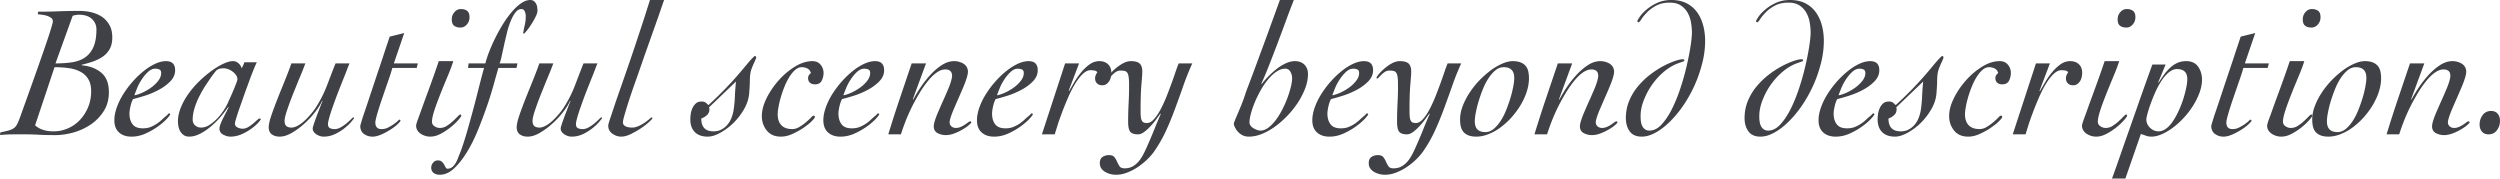
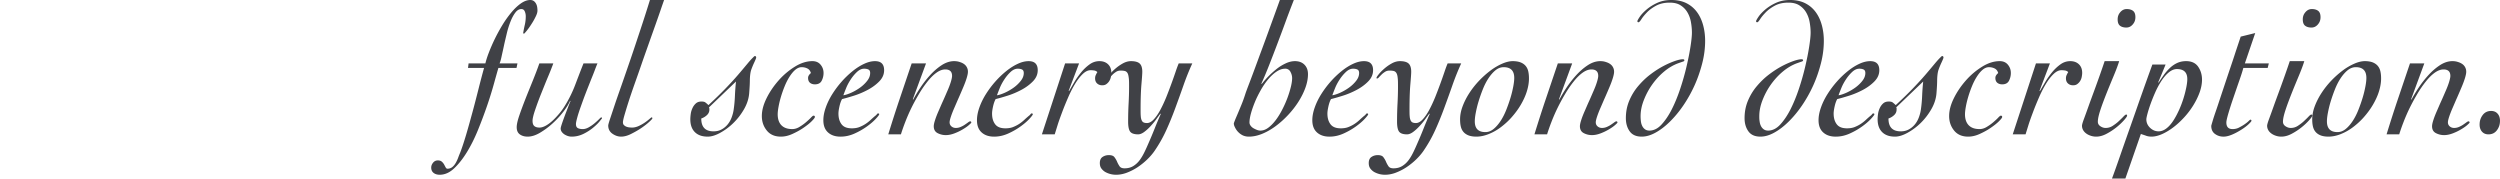
<svg xmlns="http://www.w3.org/2000/svg" id="_レイヤー_2" data-name="レイヤー 2" width="264.95" height="18.92">
  <defs>
    <style>.cls-1{fill:#404146;stroke-width:0}.cls-2{isolation:isolate}</style>
  </defs>
  <g id="_レイヤー_1-2" data-name="レイヤー 1">
    <g id="Beautiful_scenery_beyond_description." data-name="Beautiful scenery beyond description." class="cls-2">
      <g class="cls-2">
-         <path class="cls-1" d="M4.04 1.24c.73 0 1.43-.01 2.1-.04.67-.03 1.43-.04 2.28-.04.47 0 .91.05 1.33.16.42.11.79.27 1.11.5.32.23.57.52.76.87s.28.78.28 1.29c0 .45-.08.84-.24 1.15-.16.31-.38.58-.67.8-.29.22-.63.4-1.03.55-.4.15-.83.27-1.3.38v.06c.87.08 1.56.35 2.09.8.53.45.79 1.14.79 2.06 0 .77-.19 1.45-.56 2.02-.37.57-.84 1.05-1.4 1.42-.56.37-1.17.65-1.83.83-.66.18-1.28.27-1.85.27-.72 0-1.32-.01-1.8-.04s-.95-.04-1.4-.04H1.35c-.45 0-.9.03-1.35.07l.04-.28c.33-.07.61-.13.83-.19.22-.06.4-.13.54-.22s.26-.21.35-.36.19-.36.28-.61c.07-.17.17-.45.3-.82.13-.37.29-.81.47-1.31s.37-1.04.58-1.62.41-1.16.62-1.75a194.428 194.428 0 001.11-3.21c.15-.45.26-.82.35-1.12.09-.3.13-.48.13-.55 0-.16-.06-.29-.19-.38-.13-.09-.28-.17-.45-.22-.17-.05-.35-.09-.53-.11-.18-.02-.32-.04-.43-.05l.04-.28zm-.32 12.04c.47.43 1.12.64 1.96.64.55 0 1.06-.11 1.55-.33.49-.22.91-.52 1.27-.91s.64-.84.85-1.35c.21-.51.31-1.07.31-1.67 0-.51-.1-.92-.29-1.25-.19-.33-.46-.59-.8-.78-.34-.19-.75-.33-1.22-.4s-1-.11-1.57-.11l-2.06 6.16zm2.16-6.56c.64 0 1.23-.04 1.76-.12s.99-.25 1.37-.51c.38-.26.68-.63.89-1.1.21-.47.32-1.1.32-1.87 0-.44-.16-.81-.48-1.11-.32-.3-.78-.45-1.38-.45-.05 0-.15 0-.3.03-.15.02-.27.05-.36.09L5.88 6.72zm7.84 5.32c0 .47.11.84.33 1.13.22.29.58.43 1.09.43.29 0 .56-.04.79-.13.23-.09.45-.2.65-.33s.39-.28.56-.44.34-.31.5-.44c.07-.05.12-.11.16-.16.04-.05.07-.08.1-.08.09 0 .14.03.14.08 0 .07-.12.23-.36.49s-.55.53-.94.81c-.39.28-.82.53-1.31.75-.49.22-.98.33-1.49.33-.56 0-1-.15-1.33-.45-.33-.3-.49-.73-.49-1.29 0-.43.09-.88.26-1.36.17-.48.4-.95.69-1.41.29-.46.62-.9.99-1.32.37-.42.76-.79 1.17-1.12.41-.33.81-.58 1.22-.77.41-.19.79-.28 1.15-.28.64 0 .96.32.96.96 0 .44-.17.83-.51 1.18-.34.35-.75.65-1.22.9s-.96.46-1.47.62c-.51.16-.93.28-1.26.36-.11.2-.2.45-.27.76s-.11.57-.11.78zm3.36-4.3c0-.19-.06-.31-.18-.37s-.27-.09-.46-.09c-.25 0-.5.11-.74.33-.24.22-.46.48-.66.78-.2.3-.37.61-.5.93s-.23.58-.3.78c.24-.04.52-.13.85-.28.33-.15.64-.33.93-.54.29-.21.54-.45.75-.72s.31-.54.31-.82zM27.22 6.6c-.09.17-.21.45-.36.82-.15.37-.31.79-.48 1.26-.17.47-.35.94-.52 1.43-.17.49-.33.94-.48 1.36-.15.42-.26.78-.35 1.07-.09.29-.13.47-.13.54 0 .2.09.34.28.43.19.09.37.13.54.13.2 0 .39-.06.58-.17.19-.11.36-.24.52-.37.16-.13.3-.26.42-.37s.21-.17.28-.17c.08 0 .12.03.12.08 0 .04-.09.16-.27.36-.18.2-.42.41-.72.63-.3.22-.64.42-1.03.59-.39.17-.79.26-1.2.26-.24 0-.49-.07-.76-.21a.687.687 0 01-.4-.65c0-.12.04-.28.12-.49.08-.21.17-.42.28-.63s.21-.42.32-.63c.11-.21.19-.37.24-.49l-.04-.04c-.19.29-.44.62-.75.99s-.66.71-1.03 1.03c-.37.32-.76.59-1.17.8-.41.21-.8.32-1.17.32-.23 0-.42-.05-.57-.15-.15-.1-.28-.23-.37-.38-.09-.15-.16-.33-.2-.52s-.06-.38-.06-.57c0-.49.11-.99.32-1.5.21-.51.49-1 .83-1.47.34-.47.73-.92 1.16-1.33.43-.41.86-.77 1.29-1.08.43-.31.84-.55 1.23-.73.39-.18.72-.27.99-.27.23 0 .42.07.59.22.17.15.28.33.35.54.12-.23.21-.44.28-.64h1.32zm-6.8 6.08c0 .25.09.46.26.61s.38.23.62.23c.31 0 .61-.09.9-.28.29-.19.57-.42.83-.69.26-.27.49-.57.69-.88.2-.31.35-.59.46-.83.04-.11.12-.28.23-.52s.22-.49.33-.75c.11-.26.2-.5.29-.73.09-.23.13-.37.13-.44 0-.16-.05-.31-.15-.45s-.22-.26-.37-.37c-.15-.11-.3-.19-.47-.25-.17-.06-.32-.09-.45-.09-.17 0-.32.01-.43.04s-.21.07-.29.13c-.08.06-.15.14-.22.23s-.15.21-.26.34c-.23.32-.46.67-.71 1.04s-.47.77-.68 1.18c-.21.41-.38.83-.51 1.25s-.2.83-.2 1.23zm11.94-5.96c-.12.33-.3.8-.55 1.39-.25.59-.49 1.2-.74 1.82-.25.62-.46 1.2-.64 1.73s-.27.91-.27 1.14c0 .27.06.45.19.56.13.11.31.16.55.16.2 0 .42-.07.66-.2.24-.13.48-.31.72-.53.24-.22.47-.47.7-.74.23-.27.43-.55.6-.83.44-.71.8-1.44 1.09-2.2.29-.76.58-1.53.89-2.3h1.48c-.07.16-.17.41-.3.76-.13.35-.29.73-.46 1.16-.17.43-.35.88-.53 1.35-.18.47-.34.92-.49 1.34-.15.42-.27.79-.36 1.12-.09.33-.14.56-.14.69 0 .23.07.37.21.44.14.07.31.1.51.1s.41-.06.64-.19c.23-.13.43-.27.62-.43.19-.16.34-.3.47-.43.13-.13.2-.19.21-.19.07 0 .1.03.1.1 0 .01-.09.12-.26.33-.17.21-.4.43-.69.67s-.63.46-1.02.65-.81.29-1.25.29c-.12 0-.25-.02-.38-.06s-.26-.1-.37-.17-.21-.16-.29-.27a.6.6 0 01-.12-.36c0-.08.05-.26.14-.53.09-.27.2-.57.32-.89s.24-.62.35-.91c.11-.29.19-.48.23-.57l-.04-.04c-.15.35-.39.74-.73 1.18-.34.44-.72.85-1.15 1.24-.43.39-.87.71-1.33.98s-.89.4-1.29.4c-.33 0-.61-.08-.83-.24s-.33-.41-.33-.76c0-.28.09-.69.27-1.22.18-.53.4-1.12.65-1.76.25-.64.52-1.29.79-1.96.27-.67.5-1.27.69-1.82h1.48zm11.8.48h-2.58c-.08.31-.22.75-.42 1.32s-.4 1.16-.61 1.77c-.21.61-.39 1.16-.54 1.67-.15.51-.23.85-.23 1.02 0 .47.22.7.66.7.24 0 .47-.05.68-.16s.41-.22.58-.34c.17-.12.32-.23.43-.34.11-.11.18-.16.19-.16.08 0 .12.04.12.12 0 .05-.1.17-.3.36s-.45.38-.75.57-.62.37-.97.52-.66.23-.94.23c-.35 0-.65-.1-.91-.29-.26-.19-.39-.48-.39-.85 0-.03.05-.19.14-.5.09-.31.22-.7.39-1.19s.35-1.05.56-1.68l.66-1.98c.23-.69.47-1.38.7-2.09.23-.71.46-1.38.67-2.02l1.54-.38-1.1 3.22h2.54l-.12.48zm3.88-.72c-.11.37-.29.86-.54 1.46-.25.6-.51 1.22-.76 1.85-.25.63-.48 1.23-.67 1.8-.19.57-.29 1-.29 1.31 0 .2.09.36.27.48.18.12.36.18.55.18.27 0 .52-.07.75-.22.23-.15.45-.31.64-.49s.36-.34.5-.49c.14-.15.24-.22.29-.22.07 0 .1.04.1.12 0 .07-.1.22-.31.46a6.711 6.711 0 01-1.85 1.45c-.39.21-.76.31-1.12.31-.16 0-.33-.02-.5-.07s-.34-.12-.49-.22c-.15-.1-.28-.22-.37-.37a.94.94 0 01-.14-.5c0-.09.06-.32.19-.67.13-.35.3-.82.51-1.41.21-.59.47-1.28.76-2.08.29-.8.61-1.69.94-2.68h1.54zm.8-5.52c.29 0 .52.07.68.2.16.13.24.35.24.66s-.09.55-.28.77c-.19.22-.41.33-.68.33-.29 0-.52-.07-.68-.2-.16-.13-.24-.35-.24-.66s.09-.55.28-.77c.19-.22.41-.33.68-.33z" />
        <path class="cls-1" d="M49.6 7.2l.06-.48h1.78c.07-.29.18-.66.35-1.1a18.356 18.356 0 011.42-2.91c.3-.5.62-.95.95-1.35.33-.4.67-.73 1.02-.98S55.87 0 56.2 0c.15 0 .27.04.37.11s.18.17.24.28c.06.11.1.23.12.36.02.13.03.25.03.37 0 .16-.05.35-.16.58-.11.23-.23.46-.38.7-.15.24-.3.47-.46.68a5 5 0 01-.4.48l-.12-.02c.05-.31.11-.61.18-.91.07-.3.1-.6.1-.91 0-.16-.03-.33-.1-.5-.07-.17-.19-.26-.36-.26-.24 0-.45.12-.64.37s-.36.56-.51.94c-.15.38-.29.8-.4 1.27-.11.47-.22.91-.31 1.34-.09.43-.18.81-.25 1.14-.07.33-.14.57-.21.7h1.9l-.1.48h-1.92c-.12.41-.28.98-.48 1.7-.2.72-.44 1.5-.73 2.34-.29.84-.61 1.69-.96 2.55-.35.86-.74 1.64-1.17 2.34-.43.7-.88 1.27-1.36 1.72-.48.45-.99.67-1.52.67-.25 0-.47-.06-.64-.19s-.26-.32-.26-.57c0-.19.07-.36.2-.52s.3-.24.5-.24c.19 0 .33.05.43.14.1.09.18.19.24.3.06.11.11.21.16.3s.11.14.19.14c.2 0 .37-.06.51-.17s.26-.26.36-.43c.1-.17.19-.36.26-.55s.14-.37.21-.53c.2-.51.41-1.15.64-1.92s.45-1.58.68-2.42.44-1.67.65-2.5c.21-.83.4-1.55.57-2.16h-1.7zm9.04-.48c-.12.33-.3.8-.55 1.39-.25.59-.49 1.2-.74 1.82-.25.62-.46 1.2-.64 1.73s-.27.91-.27 1.14c0 .27.06.45.19.56.13.11.31.16.55.16.2 0 .42-.07.66-.2.24-.13.48-.31.72-.53.24-.22.47-.47.7-.74.23-.27.43-.55.6-.83.44-.71.8-1.44 1.09-2.2.29-.76.58-1.53.89-2.3h1.48c-.07.16-.17.41-.3.76-.13.35-.29.73-.46 1.16-.17.43-.35.88-.53 1.35-.18.47-.34.92-.49 1.34-.15.42-.27.79-.36 1.12-.09.33-.14.56-.14.69 0 .23.07.37.21.44.14.07.31.1.51.1s.41-.06.64-.19c.23-.13.43-.27.62-.43.19-.16.34-.3.47-.43.13-.13.2-.19.21-.19.07 0 .1.03.1.1 0 .01-.09.12-.26.33-.17.21-.4.43-.69.67s-.63.46-1.02.65-.81.29-1.25.29c-.12 0-.25-.02-.38-.06-.13-.04-.26-.1-.37-.17s-.21-.16-.29-.27a.6.6 0 01-.12-.36c0-.08.05-.26.14-.53.09-.27.2-.57.32-.89s.24-.62.35-.91c.11-.29.19-.48.23-.57l-.04-.04c-.15.35-.39.74-.73 1.18-.34.44-.72.85-1.15 1.24-.43.39-.87.71-1.33.98s-.89.4-1.29.4c-.33 0-.61-.08-.83-.24s-.33-.41-.33-.76c0-.28.09-.69.27-1.22.18-.53.4-1.12.65-1.76.25-.64.52-1.29.79-1.96.27-.67.5-1.27.69-1.82h1.48zM70.38 0c-.08.23-.2.57-.36 1.04s-.35 1.01-.57 1.63c-.22.62-.46 1.29-.71 2-.25.71-.51 1.43-.76 2.16-.25.73-.5 1.43-.74 2.11-.24.68-.45 1.3-.63 1.86s-.32 1.03-.43 1.41c-.11.38-.16.63-.16.75s.03.22.1.29c.07.07.15.13.25.17.1.04.21.07.32.08.11.01.21.02.29.02.24 0 .48-.06.72-.17.24-.11.46-.24.65-.37s.35-.26.48-.37c.13-.11.2-.17.21-.17.07 0 .1.03.1.1 0 .04-.11.17-.34.38-.23.21-.51.43-.85.66-.34.23-.7.43-1.08.62-.38.19-.73.28-1.05.28s-.64-.11-.93-.32c-.29-.21-.43-.5-.43-.86 0-.07.06-.3.19-.69l.51-1.53c.21-.63.47-1.36.76-2.19.29-.83.6-1.73.93-2.69.33-.96.66-1.97 1.01-3.02s.69-2.11 1.02-3.18h1.5zm3.96 10.76c.19 0 .33.03.42.1.09.07.2.16.32.28.68-.63 1.28-1.21 1.8-1.75s.96-1.02 1.33-1.45.67-.79.92-1.09c.25-.3.44-.52.59-.67l.15-.15c.06-.06.1-.09.13-.09s.06 0 .09.03c.03.02.05.07.05.15 0 .01-.02.07-.06.17-.04.1-.09.21-.15.34-.06.13-.12.26-.18.41-.06.15-.11.28-.15.4-.08.27-.12.61-.13 1.02 0 .41-.03.88-.07 1.4-.04.57-.22 1.14-.54 1.7-.32.56-.7 1.05-1.14 1.48s-.91.77-1.4 1.04-.93.4-1.32.4c-.59 0-1.04-.16-1.36-.48-.32-.32-.48-.77-.48-1.36 0-.19.02-.39.05-.6.03-.21.1-.42.19-.61s.21-.35.36-.48.34-.19.58-.19zm.8.62l.03.09c.01.03.01.08.01.15 0 .23-.09.42-.26.58s-.37.28-.6.36c0 .91.43 1.36 1.3 1.36.31 0 .58-.06.83-.19s.46-.3.64-.51c.18-.21.33-.46.44-.75.11-.29.19-.58.23-.89.07-.48.11-.97.13-1.46s.06-.99.11-1.48l-2.86 2.74zm7.28.72c0 .51.13.9.39 1.17.26.27.64.41 1.15.41.25 0 .5-.07.75-.22s.48-.31.69-.49c.21-.18.39-.34.53-.49s.23-.22.27-.22.08 0 .11.02c.03.01.05.05.05.12 0 .08-.12.23-.35.46-.23.23-.53.46-.88.7-.35.24-.74.45-1.16.64s-.82.28-1.21.28c-.64 0-1.14-.21-1.49-.64-.35-.43-.53-.94-.53-1.54s.17-1.22.5-1.89c.33-.67.76-1.3 1.28-1.89s1.1-1.07 1.73-1.46 1.25-.58 1.85-.58c.36 0 .65.12.86.37.21.25.32.54.32.89 0 .29-.07.57-.2.82s-.37.38-.72.38c-.21 0-.39-.06-.52-.17-.13-.11-.2-.28-.2-.51 0-.11.03-.2.09-.29.06-.09.13-.16.21-.23-.07-.23-.19-.39-.37-.48-.18-.09-.38-.14-.61-.14-.24 0-.47.1-.69.29-.22.19-.42.44-.61.74s-.36.64-.51 1.01-.28.74-.39 1.11c-.11.37-.19.71-.25 1.04-.06.33-.09.59-.09.79zm6.44-.06c0 .47.11.84.33 1.13.22.29.58.43 1.09.43.29 0 .56-.04.79-.13.23-.09.45-.2.65-.33s.39-.28.56-.44.34-.31.5-.44c.07-.05.12-.11.16-.16.04-.05.07-.08.1-.08.09 0 .14.03.14.08 0 .07-.12.23-.36.49s-.55.53-.94.81c-.39.28-.82.53-1.31.75-.49.22-.98.33-1.49.33-.56 0-1-.15-1.33-.45-.33-.3-.49-.73-.49-1.29 0-.43.09-.88.26-1.36.17-.48.4-.95.69-1.41.29-.46.62-.9.99-1.32.37-.42.76-.79 1.17-1.12.41-.33.81-.58 1.22-.77.41-.19.79-.28 1.15-.28.64 0 .96.32.96.96 0 .44-.17.83-.51 1.18-.34.35-.75.65-1.22.9s-.96.46-1.47.62c-.51.16-.93.28-1.26.36-.11.2-.2.45-.27.76s-.11.57-.11.78zm3.36-4.3c0-.19-.06-.31-.18-.37s-.27-.09-.46-.09c-.25 0-.5.11-.74.33-.24.22-.46.48-.66.78-.2.3-.37.61-.5.93s-.23.58-.3.78c.24-.04.52-.13.85-.28.33-.15.64-.33.93-.54.29-.21.54-.45.75-.72s.31-.54.31-.82zm5.92-1.02l-1.4 3.8.04.04c.19-.36.43-.77.74-1.24s.65-.91 1.03-1.33.79-.78 1.23-1.07c.44-.29.89-.44 1.34-.44.17 0 .35.02.52.07.17.05.33.11.47.2a.98.98 0 01.47.87c0 .16-.05.39-.14.68-.09.29-.21.61-.36.96s-.3.71-.47 1.09c-.17.38-.32.74-.47 1.08-.15.34-.27.65-.36.92s-.14.48-.14.61c0 .19.07.33.2.44s.29.16.46.16c.19 0 .36-.04.52-.11.16-.07.31-.15.44-.24s.25-.17.34-.24c.09-.07.17-.11.22-.11.03 0 .05 0 .08.03.03.02.04.05.04.09s-.09.13-.26.28c-.17.15-.39.3-.66.46-.27.16-.56.3-.88.42-.32.12-.62.18-.9.18-.31 0-.6-.07-.87-.21-.27-.14-.41-.38-.41-.73 0-.16.05-.38.14-.66.09-.28.21-.59.36-.93.15-.34.3-.7.47-1.07.17-.37.32-.73.47-1.07.15-.34.27-.65.36-.94.09-.29.14-.51.14-.67 0-.45-.24-.68-.72-.68-.31 0-.62.12-.94.35-.32.23-.63.54-.94.93s-.61.82-.9 1.31c-.29.49-.56.98-.81 1.49s-.46 1-.65 1.49-.34.92-.46 1.31h-1.34c.39-1.27.79-2.52 1.21-3.76.42-1.24.84-2.49 1.27-3.76h1.52zm7 5.32c0 .47.11.84.33 1.13.22.29.58.43 1.09.43.29 0 .56-.04.79-.13.23-.09.45-.2.65-.33s.39-.28.56-.44.34-.31.5-.44c.07-.05.12-.11.16-.16.04-.05.07-.08.1-.08.09 0 .14.03.14.08 0 .07-.12.23-.36.49s-.55.53-.94.81c-.39.28-.82.53-1.31.75-.49.22-.98.33-1.49.33-.56 0-1-.15-1.33-.45-.33-.3-.49-.73-.49-1.29 0-.43.09-.88.26-1.36.17-.48.4-.95.69-1.41.29-.46.62-.9.99-1.32.37-.42.76-.79 1.17-1.12.41-.33.81-.58 1.22-.77.41-.19.79-.28 1.15-.28.64 0 .96.32.96.96 0 .44-.17.83-.51 1.18-.34.35-.75.65-1.22.9s-.96.46-1.47.62c-.51.16-.93.28-1.26.36-.11.2-.2.45-.27.76s-.11.57-.11.78zm3.36-4.3c0-.19-.06-.31-.18-.37s-.27-.09-.46-.09c-.25 0-.5.11-.74.33-.24.22-.46.48-.66.78-.2.3-.37.61-.5.93-.13.32-.23.58-.3.78.24-.04.52-.13.85-.28.33-.15.64-.33.93-.54.29-.21.54-.45.75-.72s.31-.54.31-.82zm4.38-1.02h1.48l-1.1 2.9.04.04c.16-.28.35-.6.56-.96.21-.36.46-.71.73-1.04.27-.33.57-.61.89-.84.32-.23.67-.34 1.04-.34s.68.11.91.33c.23.22.35.52.35.91 0 .13-.02.28-.05.44s-.09.3-.17.43c-.08.13-.18.23-.3.32s-.27.13-.44.13c-.23 0-.41-.07-.55-.2-.14-.13-.21-.31-.21-.54 0-.12.02-.23.07-.34.05-.11.1-.21.17-.32a.613.613 0 00-.34-.17c-.13-.02-.26-.03-.38-.03-.28 0-.56.14-.84.41-.28.27-.55.62-.81 1.05-.26.43-.5.9-.73 1.43-.23.53-.44 1.04-.63 1.55s-.36.97-.49 1.39-.23.74-.3.97h-1.36l2.46-7.52z" />
        <path class="cls-1" d="M126.36 6.72c-.35.76-.66 1.54-.94 2.34-.28.8-.57 1.6-.86 2.39-.29.79-.61 1.58-.96 2.35s-.77 1.51-1.26 2.22c-.2.29-.46.59-.77.89-.31.3-.65.57-1.01.81-.36.24-.74.43-1.13.58-.39.15-.78.22-1.15.22a2.357 2.357 0 01-1.14-.29c-.17-.1-.31-.23-.42-.38-.11-.15-.16-.34-.16-.57 0-.29.09-.51.28-.64.19-.13.41-.2.68-.2.28 0 .48.07.59.22.11.15.21.31.28.48.07.17.16.33.26.48.1.15.28.22.53.22.36 0 .67-.08.94-.25.27-.17.49-.38.68-.64.19-.26.35-.54.5-.85.15-.31.28-.6.4-.88.23-.52.45-1.04.66-1.57.21-.53.43-1.05.66-1.57l-.04-.04c-.11.15-.25.34-.43.59-.18.25-.38.49-.6.73-.22.24-.45.45-.68.62-.23.17-.45.26-.65.26-.4 0-.68-.09-.83-.27-.15-.18-.23-.54-.23-1.07 0-.72.02-1.36.05-1.92.03-.56.05-1.15.05-1.76 0-.4 0-.71-.03-.94s-.06-.4-.13-.52a.46.46 0 00-.27-.23c-.11-.03-.27-.05-.47-.05-.17 0-.33.04-.47.13-.14.09-.26.18-.37.29-.11.11-.2.2-.28.29s-.15.13-.2.13c-.04 0-.06-.02-.06-.06 0-.07.08-.19.23-.38.15-.19.35-.39.59-.6.24-.21.51-.4.8-.56.29-.16.58-.24.86-.24.44 0 .75.09.93.26.18.17.27.46.27.86 0 .2-.03.64-.09 1.33s-.09 1.57-.09 2.65c0 .31 0 .55.02.74.01.19.05.33.1.44.05.11.12.18.21.22.09.04.2.06.35.06.24 0 .48-.13.72-.39s.47-.59.69-1 .43-.86.63-1.35a54.645 54.645 0 001-2.72c.13-.39.24-.67.32-.86h1.44zM137.12 0c-.29.75-.59 1.52-.88 2.32s-.59 1.59-.88 2.36c-.29.77-.58 1.52-.86 2.23s-.55 1.36-.82 1.95l.04.04a9.384 9.384 0 011.55-1.57c.31-.25.64-.45.98-.61.34-.16.67-.24.99-.24.41 0 .75.12 1 .37s.38.58.38 1.01c0 .45-.09.93-.27 1.43-.18.5-.43 1-.74 1.49s-.68.96-1.1 1.41c-.42.45-.86.84-1.32 1.18s-.93.61-1.42.81c-.49.2-.96.3-1.41.3-.28 0-.52-.06-.72-.17-.2-.11-.36-.25-.49-.4-.13-.15-.22-.31-.29-.46a.9.9 0 01-.1-.35c0-.04.04-.15.11-.33.07-.18.17-.41.29-.69s.25-.6.4-.96c.15-.36.29-.75.42-1.16.05-.16.19-.54.42-1.14s.51-1.35.84-2.25c.33-.9.71-1.91 1.12-3.04s.84-2.3 1.28-3.53h1.48zm-4.7 12.98c0 .12.04.23.12.34s.18.2.3.27.25.13.38.18c.13.05.25.07.36.07.28 0 .56-.1.84-.31s.54-.48.79-.81c.25-.33.48-.71.69-1.12a10.954 10.954 0 00.91-2.41c.09-.37.13-.67.13-.91 0-.23-.06-.45-.18-.67a.599.599 0 00-.56-.33c-.31 0-.62.11-.93.32-.31.21-.61.49-.89.83-.28.34-.54.72-.78 1.15-.24.43-.45.85-.62 1.27s-.31.82-.41 1.19c-.1.37-.15.69-.15.94zm8.26-.94c0 .47.11.84.33 1.13.22.29.58.43 1.09.43.29 0 .56-.04.79-.13.23-.09.45-.2.65-.33s.39-.28.56-.44c.17-.16.34-.31.5-.44.07-.05.12-.11.16-.16.04-.05.07-.08.1-.08.09 0 .14.03.14.08 0 .07-.12.23-.36.49s-.55.53-.94.81-.82.53-1.31.75c-.49.22-.98.33-1.49.33-.56 0-1-.15-1.33-.45s-.49-.73-.49-1.29c0-.43.09-.88.26-1.36.17-.48.4-.95.69-1.41.29-.46.62-.9.99-1.32.37-.42.76-.79 1.17-1.12.41-.33.81-.58 1.22-.77.41-.19.79-.28 1.15-.28.64 0 .96.32.96.96 0 .44-.17.83-.51 1.18-.34.35-.75.65-1.22.9s-.96.46-1.47.62c-.51.16-.93.28-1.26.36-.11.2-.2.45-.27.76s-.11.57-.11.78zm3.36-4.3c0-.19-.06-.31-.18-.37s-.27-.09-.46-.09c-.25 0-.5.11-.74.33s-.46.48-.66.78c-.2.3-.37.61-.5.93-.13.32-.23.58-.3.78.24-.04.52-.13.85-.28.33-.15.64-.33.93-.54.29-.21.54-.45.75-.72.21-.27.31-.54.31-.82zm10.82-1.02c-.35.76-.66 1.54-.94 2.34-.28.8-.57 1.6-.86 2.39-.29.79-.61 1.58-.96 2.35s-.77 1.51-1.26 2.22c-.2.29-.46.59-.77.89-.31.3-.65.57-1.01.81-.36.24-.74.43-1.13.58-.39.15-.78.22-1.15.22a2.357 2.357 0 01-1.14-.29c-.17-.1-.31-.23-.42-.38-.11-.15-.16-.34-.16-.57 0-.29.09-.51.28-.64.19-.13.41-.2.68-.2.28 0 .48.07.59.22.11.15.21.31.28.48.07.17.16.33.26.48.1.15.28.22.53.22.36 0 .67-.08.94-.25.27-.17.49-.38.68-.64s.35-.54.5-.85c.15-.31.28-.6.4-.88.23-.52.45-1.04.66-1.57.21-.53.43-1.05.66-1.57l-.04-.04c-.11.15-.25.34-.43.59-.18.25-.38.49-.6.73s-.45.45-.68.62c-.23.17-.45.26-.65.26-.4 0-.68-.09-.83-.27-.15-.18-.23-.54-.23-1.07 0-.72.02-1.36.05-1.92.03-.56.05-1.15.05-1.76 0-.4 0-.71-.03-.94-.02-.23-.06-.4-.13-.52a.46.46 0 00-.27-.23c-.11-.03-.27-.05-.47-.05-.17 0-.33.04-.47.13s-.26.18-.37.29-.2.2-.28.29-.15.13-.2.13c-.04 0-.06-.02-.06-.06 0-.07.08-.19.23-.38.15-.19.35-.39.59-.6.24-.21.51-.4.8-.56.29-.16.58-.24.86-.24.44 0 .75.09.93.26.18.17.27.46.27.86 0 .2-.03.64-.09 1.33-.06.69-.09 1.57-.09 2.65 0 .31 0 .55.02.74.01.19.05.33.1.44.05.11.12.18.21.22s.2.06.35.06c.24 0 .48-.13.72-.39s.47-.59.69-1c.22-.41.43-.86.63-1.35a54.645 54.645 0 001-2.72c.13-.39.24-.67.32-.86h1.44zm7.18 1.6c0 .44-.08.9-.23 1.38-.15.48-.37.95-.64 1.41s-.59.89-.95 1.3c-.36.41-.75.76-1.16 1.07s-.84.55-1.29.73c-.45.18-.88.27-1.31.27-.35 0-.63-.05-.85-.14-.22-.09-.4-.22-.53-.38s-.22-.35-.27-.58c-.05-.23-.07-.47-.07-.74 0-.44.09-.9.27-1.38.18-.48.42-.95.72-1.41.3-.46.64-.89 1.03-1.3.39-.41.79-.76 1.2-1.07s.83-.55 1.24-.73c.41-.18.79-.27 1.12-.27s.63.05.85.14c.22.09.4.22.53.38s.22.35.27.58.07.47.07.74zm-2.68-1.2c-.31 0-.6.11-.87.33-.27.22-.52.51-.75.86-.23.35-.43.75-.6 1.18-.17.43-.32.86-.45 1.29-.13.43-.22.82-.29 1.19-.07.37-.1.66-.1.89 0 .76.37 1.14 1.12 1.14.31 0 .6-.11.87-.33.27-.22.52-.51.75-.86s.43-.75.6-1.18c.17-.43.32-.86.45-1.29.13-.43.22-.82.29-1.19s.1-.66.1-.89c0-.76-.37-1.14-1.12-1.14zm7.26-.4l-1.4 3.8.04.04c.19-.36.43-.77.74-1.24s.65-.91 1.03-1.33.79-.78 1.23-1.07c.44-.29.89-.44 1.34-.44.17 0 .35.02.52.07.17.05.33.11.47.2a.98.98 0 01.47.87c0 .16-.05.39-.14.68-.09.29-.21.61-.36.96s-.3.71-.47 1.09c-.17.38-.32.74-.47 1.08-.15.34-.27.65-.36.92-.09.27-.14.48-.14.61 0 .19.07.33.2.44.13.11.29.16.46.16.19 0 .36-.04.52-.11s.31-.15.44-.24.25-.17.34-.24c.09-.07.17-.11.22-.11.03 0 .05 0 .08.03.03.02.04.05.04.09s-.09.13-.26.28c-.17.15-.39.3-.66.46-.27.16-.56.3-.88.42-.32.12-.62.18-.9.18-.31 0-.6-.07-.87-.21s-.41-.38-.41-.73c0-.16.05-.38.14-.66.09-.28.21-.59.36-.93s.3-.7.47-1.07c.17-.37.32-.73.47-1.07.15-.34.27-.65.36-.94.09-.29.14-.51.14-.67 0-.45-.24-.68-.72-.68-.31 0-.62.12-.94.35-.32.23-.63.54-.94.93s-.61.82-.9 1.31c-.29.49-.56.98-.81 1.49s-.46 1-.65 1.49-.34.92-.46 1.31h-1.34c.39-1.27.79-2.52 1.21-3.76.42-1.24.84-2.49 1.27-3.76h1.52zm5.69 5.8c0-.67.12-1.28.36-1.85.24-.57.55-1.08.94-1.54s.81-.87 1.27-1.22.92-.65 1.37-.89c.45-.24.87-.42 1.24-.55.37-.13.66-.19.86-.19.11 0 .16.04.16.12 0 .05-.05.1-.15.13-.1.03-.26.09-.49.17-.52.19-1.02.48-1.5.88s-.9.86-1.27 1.38c-.37.52-.66 1.07-.89 1.66-.23.59-.34 1.15-.34 1.7 0 .16.01.33.03.51.02.18.06.34.13.49s.16.27.29.37c.13.1.29.15.49.15.45 0 .88-.21 1.27-.63.39-.42.76-.96 1.09-1.61.33-.65.63-1.38.9-2.19s.49-1.59.67-2.36c.18-.77.32-1.47.42-2.12.1-.65.15-1.14.15-1.47 0-.39-.04-.77-.11-1.15s-.2-.72-.38-1.02c-.18-.3-.42-.54-.72-.73s-.68-.28-1.15-.28c-.56 0-1.04.11-1.43.32-.39.21-.72.45-.97.71-.25.26-.45.5-.59.72-.14.22-.24.33-.31.33-.08 0-.12-.04-.12-.12 0-.05.08-.2.24-.44.16-.24.39-.49.7-.76s.68-.51 1.13-.72c.45-.21.96-.32 1.53-.32.63 0 1.17.12 1.62.35.45.23.82.55 1.11.95.29.4.5.86.64 1.38.14.52.21 1.07.21 1.64 0 .79-.1 1.59-.31 2.4-.21.81-.48 1.6-.82 2.35-.34.75-.74 1.46-1.19 2.12s-.93 1.23-1.43 1.72c-.5.49-1 .87-1.51 1.15-.51.28-.99.42-1.46.42-.59 0-1.01-.19-1.28-.57-.27-.38-.4-.84-.4-1.39zm12.58 0c0-.67.12-1.28.36-1.85.24-.57.55-1.08.94-1.54.39-.46.81-.87 1.27-1.22s.92-.65 1.37-.89c.45-.24.87-.42 1.24-.55.37-.13.66-.19.86-.19.11 0 .16.04.16.12 0 .05-.05.1-.15.13-.1.03-.26.09-.49.17-.52.19-1.02.48-1.5.88s-.9.86-1.27 1.38c-.37.52-.66 1.07-.89 1.66s-.34 1.15-.34 1.7c0 .16 0 .33.03.51.02.18.06.34.13.49.07.15.16.27.29.37.13.1.29.15.49.15.45 0 .88-.21 1.27-.63.39-.42.76-.96 1.09-1.61s.63-1.38.9-2.19.49-1.59.67-2.36c.18-.77.32-1.47.42-2.12.1-.65.15-1.14.15-1.47 0-.39-.04-.77-.11-1.15s-.2-.72-.38-1.02c-.18-.3-.42-.54-.72-.73-.3-.19-.68-.28-1.15-.28-.56 0-1.04.11-1.43.32-.39.21-.72.45-.97.71-.25.26-.45.5-.59.72s-.24.33-.31.33c-.08 0-.12-.04-.12-.12 0-.05.08-.2.24-.44.16-.24.39-.49.7-.76s.68-.51 1.13-.72c.45-.21.96-.32 1.53-.32.63 0 1.17.12 1.62.35s.82.55 1.11.95c.29.4.5.86.64 1.38.14.52.21 1.07.21 1.64 0 .79-.1 1.59-.31 2.4-.21.81-.48 1.6-.82 2.35s-.74 1.46-1.19 2.12-.93 1.23-1.43 1.72c-.5.49-1 .87-1.51 1.15-.51.28-.99.42-1.46.42-.59 0-1.01-.19-1.28-.57s-.4-.84-.4-1.39zm9.44-.48c0 .47.11.84.33 1.13.22.29.58.43 1.09.43.29 0 .56-.04.79-.13.23-.09.45-.2.65-.33s.39-.28.56-.44c.17-.16.34-.31.5-.44.07-.05.12-.11.16-.16.04-.05.07-.08.1-.08.09 0 .14.03.14.08 0 .07-.12.23-.36.49s-.55.53-.94.81c-.39.28-.82.53-1.31.75s-.98.33-1.49.33c-.56 0-1-.15-1.33-.45-.33-.3-.49-.73-.49-1.29 0-.43.09-.88.26-1.36.17-.48.4-.95.69-1.41.29-.46.62-.9.99-1.32s.76-.79 1.17-1.12c.41-.33.81-.58 1.22-.77.41-.19.79-.28 1.15-.28.64 0 .96.32.96.96 0 .44-.17.83-.51 1.18s-.75.65-1.22.9-.96.46-1.47.62c-.51.16-.93.28-1.26.36-.11.2-.2.45-.27.76s-.11.57-.11.78zm3.36-4.3c0-.19-.06-.31-.18-.37s-.27-.09-.46-.09c-.25 0-.5.11-.74.33-.24.22-.46.48-.66.78-.2.3-.37.61-.5.93-.13.32-.23.58-.3.78.24-.04.52-.13.85-.28.33-.15.64-.33.93-.54.29-.21.54-.45.75-.72.21-.27.31-.54.31-.82zm2.48 3.02c.19 0 .33.03.42.1.09.07.2.16.32.28.68-.63 1.28-1.21 1.8-1.75s.96-1.02 1.33-1.45c.37-.43.67-.79.92-1.09.25-.3.44-.52.59-.67l.15-.15c.06-.06.1-.09.13-.09s.06 0 .09.03c.03.02.05.07.05.15 0 .01-.02.07-.06.17-.04.1-.09.21-.15.34-.06.13-.12.26-.18.41-.06.15-.11.28-.15.4-.08.27-.12.61-.13 1.02 0 .41-.03.88-.07 1.4-.04.57-.22 1.14-.54 1.7-.32.56-.7 1.05-1.14 1.48-.44.43-.91.77-1.4 1.04s-.93.4-1.32.4c-.59 0-1.04-.16-1.36-.48-.32-.32-.48-.77-.48-1.36 0-.19.02-.39.05-.6.03-.21.1-.42.19-.61s.21-.35.36-.48.34-.19.58-.19zm.8.62l.03.09c.01.03 0 .08 0 .15 0 .23-.09.42-.26.58-.17.16-.37.28-.6.36 0 .91.43 1.36 1.3 1.36.31 0 .58-.06.83-.19s.46-.3.64-.51c.18-.21.33-.46.44-.75.11-.29.19-.58.23-.89.07-.48.11-.97.13-1.46.02-.49.06-.99.11-1.48l-2.86 2.74zm7.28.72c0 .51.13.9.39 1.17.26.27.64.41 1.15.41.25 0 .5-.07.75-.22s.48-.31.69-.49c.21-.18.39-.34.53-.49.14-.15.23-.22.27-.22s.08 0 .11.02c.03.01.05.05.05.12 0 .08-.12.23-.35.46s-.53.46-.88.7c-.35.24-.74.45-1.16.64s-.82.28-1.21.28c-.64 0-1.14-.21-1.49-.64-.35-.43-.53-.94-.53-1.54s.17-1.22.5-1.89c.33-.67.76-1.3 1.28-1.89.52-.59 1.1-1.07 1.73-1.46.63-.39 1.25-.58 1.85-.58.36 0 .65.12.86.37.21.25.32.54.32.89 0 .29-.07.57-.2.82s-.37.38-.72.38c-.21 0-.39-.06-.52-.17-.13-.11-.2-.28-.2-.51 0-.11.03-.2.09-.29.06-.09.13-.16.21-.23-.07-.23-.19-.39-.37-.48-.18-.09-.38-.14-.61-.14-.24 0-.47.1-.69.29-.22.19-.42.44-.61.74s-.36.64-.51 1.01-.28.74-.39 1.11c-.11.37-.19.71-.25 1.04-.06.33-.09.59-.09.79zm7.52-5.38h1.48l-1.1 2.9.04.04c.16-.28.35-.6.56-.96.21-.36.46-.71.73-1.04.27-.33.57-.61.89-.84.32-.23.67-.34 1.04-.34s.68.11.91.33c.23.22.35.52.35.91 0 .13-.02.28-.05.44s-.09.3-.17.43c-.08.13-.18.23-.3.32s-.27.13-.44.13c-.23 0-.41-.07-.55-.2-.14-.13-.21-.31-.21-.54 0-.12.02-.23.07-.34.05-.11.1-.21.17-.32a.613.613 0 00-.34-.17c-.13-.02-.26-.03-.38-.03-.28 0-.56.14-.84.41-.28.27-.55.62-.81 1.05-.26.43-.5.9-.73 1.43-.23.53-.44 1.04-.63 1.55s-.36.97-.49 1.39c-.13.42-.23.74-.3.97h-1.36l2.46-7.52zm8.82-.24c-.11.37-.29.86-.54 1.46-.25.6-.51 1.22-.76 1.85-.25.63-.48 1.23-.67 1.8-.19.57-.29 1-.29 1.31 0 .2.09.36.27.48s.36.18.55.18c.27 0 .52-.07.75-.22.23-.15.45-.31.64-.49s.36-.34.5-.49c.14-.15.24-.22.29-.22.07 0 .1.04.1.12 0 .07-.1.22-.31.46a6.711 6.711 0 01-1.85 1.45c-.39.21-.76.31-1.12.31-.16 0-.33-.02-.5-.07-.17-.05-.34-.12-.49-.22-.15-.1-.28-.22-.37-.37a.94.94 0 01-.14-.5c0-.09.06-.32.19-.67.13-.35.3-.82.51-1.41.21-.59.47-1.28.76-2.08s.61-1.69.94-2.68h1.54zm.8-5.52c.29 0 .52.07.68.2.16.13.24.35.24.66s-.09.55-.28.77c-.19.22-.41.33-.68.33-.29 0-.52-.07-.68-.2-.16-.13-.24-.35-.24-.66s.09-.55.28-.77c.19-.22.41-.33.68-.33zm4.12 5.88c-.13.32-.26.64-.39.95l-.39.93.04.04c.17-.27.36-.54.55-.81.19-.27.41-.52.64-.74.23-.22.49-.4.77-.53s.6-.2.96-.2c.57 0 1 .2 1.27.59s.41.85.41 1.37c0 .44-.09.9-.26 1.37-.17.47-.4.93-.68 1.38-.28.45-.6.87-.97 1.27s-.75.75-1.15 1.05c-.4.3-.8.54-1.19.71-.39.17-.76.26-1.09.26-.23 0-.42-.03-.58-.09-.16-.06-.35-.12-.56-.19l-1.64 4.72h-1.42c.23-.61.51-1.4.84-2.35.33-.95.69-1.98 1.08-3.08s.78-2.23 1.19-3.39c.41-1.16.8-2.25 1.17-3.26h1.4zm2.3 1.54c0-.71-.37-1.06-1.1-1.06-.29 0-.58.12-.86.35-.28.23-.54.53-.78.9s-.46.77-.65 1.2-.36.85-.5 1.24-.25.74-.33 1.04c-.08.3-.12.5-.12.59 0 .35.13.65.39.9s.56.38.91.38c.29 0 .57-.11.84-.32.27-.21.51-.49.73-.83.22-.34.42-.72.61-1.14a11.3 11.3 0 00.76-2.4c.07-.35.1-.64.1-.85zm8.52-1.18h-2.58c-.08.31-.22.75-.42 1.32s-.4 1.16-.61 1.77c-.21.61-.39 1.16-.54 1.67-.15.51-.23.85-.23 1.02 0 .47.22.7.66.7.24 0 .47-.05.68-.16.21-.11.41-.22.58-.34.17-.12.32-.23.43-.34.11-.11.18-.16.19-.16.08 0 .12.04.12.12 0 .05-.1.17-.3.36s-.45.38-.75.57-.62.37-.97.52-.66.23-.94.23c-.35 0-.65-.1-.91-.29-.26-.19-.39-.48-.39-.85 0-.03.05-.19.14-.5.09-.31.22-.7.39-1.19s.35-1.05.56-1.68l.66-1.98c.23-.69.47-1.38.7-2.09s.46-1.38.67-2.02l1.54-.38-1.1 3.22h2.54l-.12.48zm3.88-.72c-.11.37-.29.86-.54 1.46-.25.6-.51 1.22-.76 1.85-.25.63-.48 1.23-.67 1.8-.19.57-.29 1-.29 1.31 0 .2.09.36.27.48s.36.18.55.18c.27 0 .52-.07.75-.22.23-.15.45-.31.64-.49s.36-.34.5-.49c.14-.15.24-.22.29-.22.07 0 .1.04.1.12 0 .07-.1.22-.31.46a6.711 6.711 0 01-1.85 1.45c-.39.21-.76.31-1.12.31-.16 0-.33-.02-.5-.07-.17-.05-.34-.12-.49-.22-.15-.1-.28-.22-.37-.37a.94.94 0 01-.14-.5c0-.09.06-.32.19-.67.13-.35.3-.82.51-1.41.21-.59.47-1.28.76-2.08s.61-1.69.94-2.68h1.54zm.8-5.52c.29 0 .52.07.68.2.16.13.24.35.24.66s-.09.55-.28.77c-.19.22-.41.33-.68.33-.29 0-.52-.07-.68-.2-.16-.13-.24-.35-.24-.66s.09-.55.28-.77c.19-.22.41-.33.68-.33zm7.34 7.36c0 .44-.08.9-.23 1.38-.15.48-.37.95-.64 1.41s-.59.89-.95 1.3c-.36.41-.75.76-1.16 1.07s-.84.55-1.29.73c-.45.18-.88.27-1.31.27-.35 0-.63-.05-.85-.14-.22-.09-.4-.22-.53-.38s-.22-.35-.27-.58c-.05-.23-.07-.47-.07-.74 0-.44.09-.9.27-1.38.18-.48.42-.95.72-1.41.3-.46.64-.89 1.03-1.3.39-.41.79-.76 1.2-1.07s.83-.55 1.24-.73c.41-.18.79-.27 1.12-.27s.63.05.85.14c.22.09.4.22.53.38s.22.35.27.58.07.47.07.74zm-2.68-1.2c-.31 0-.6.11-.87.33-.27.22-.52.51-.75.86-.23.35-.43.75-.6 1.18-.17.43-.32.86-.45 1.29-.13.43-.22.82-.29 1.19-.07.37-.1.66-.1.89 0 .76.37 1.14 1.12 1.14.31 0 .6-.11.87-.33.27-.22.52-.51.75-.86s.43-.75.6-1.18c.17-.43.32-.86.45-1.29.13-.43.22-.82.29-1.19s.1-.66.1-.89c0-.76-.37-1.14-1.12-1.14zm7.26-.4l-1.4 3.8.04.04c.19-.36.43-.77.74-1.24s.65-.91 1.03-1.33.79-.78 1.23-1.07c.44-.29.89-.44 1.34-.44.17 0 .35.02.52.07.17.05.33.11.47.2a.98.98 0 01.47.87c0 .16-.05.39-.14.68-.09.29-.21.61-.36.96s-.3.71-.47 1.09c-.17.38-.32.74-.47 1.08-.15.34-.27.65-.36.92-.09.27-.14.48-.14.61 0 .19.07.33.2.44.13.11.29.16.46.16.19 0 .36-.04.52-.11s.31-.15.44-.24.25-.17.34-.24c.09-.07.17-.11.22-.11.03 0 .05 0 .08.03.03.02.04.05.04.09s-.09.13-.26.28c-.17.15-.39.3-.66.46-.27.16-.56.3-.88.42-.32.12-.62.18-.9.18-.31 0-.6-.07-.87-.21s-.41-.38-.41-.73c0-.16.05-.38.14-.66.09-.28.21-.59.36-.93s.3-.7.47-1.07c.17-.37.32-.73.47-1.07.15-.34.27-.65.36-.94.09-.29.14-.51.14-.67 0-.45-.24-.68-.72-.68-.31 0-.62.12-.94.35-.32.23-.63.54-.94.93s-.61.82-.9 1.31c-.29.49-.56.98-.81 1.49s-.46 1-.65 1.49-.34.92-.46 1.31h-1.34c.39-1.27.79-2.52 1.21-3.76.42-1.24.84-2.49 1.27-3.76h1.52zm7.08 5.04c.28 0 .51.09.68.28.17.19.26.44.26.76 0 .39-.11.72-.33 1.01-.22.29-.52.43-.89.43-.28 0-.51-.09-.68-.28-.17-.19-.26-.44-.26-.76 0-.39.11-.72.33-1.01s.52-.43.89-.43z" />
      </g>
    </g>
  </g>
</svg>